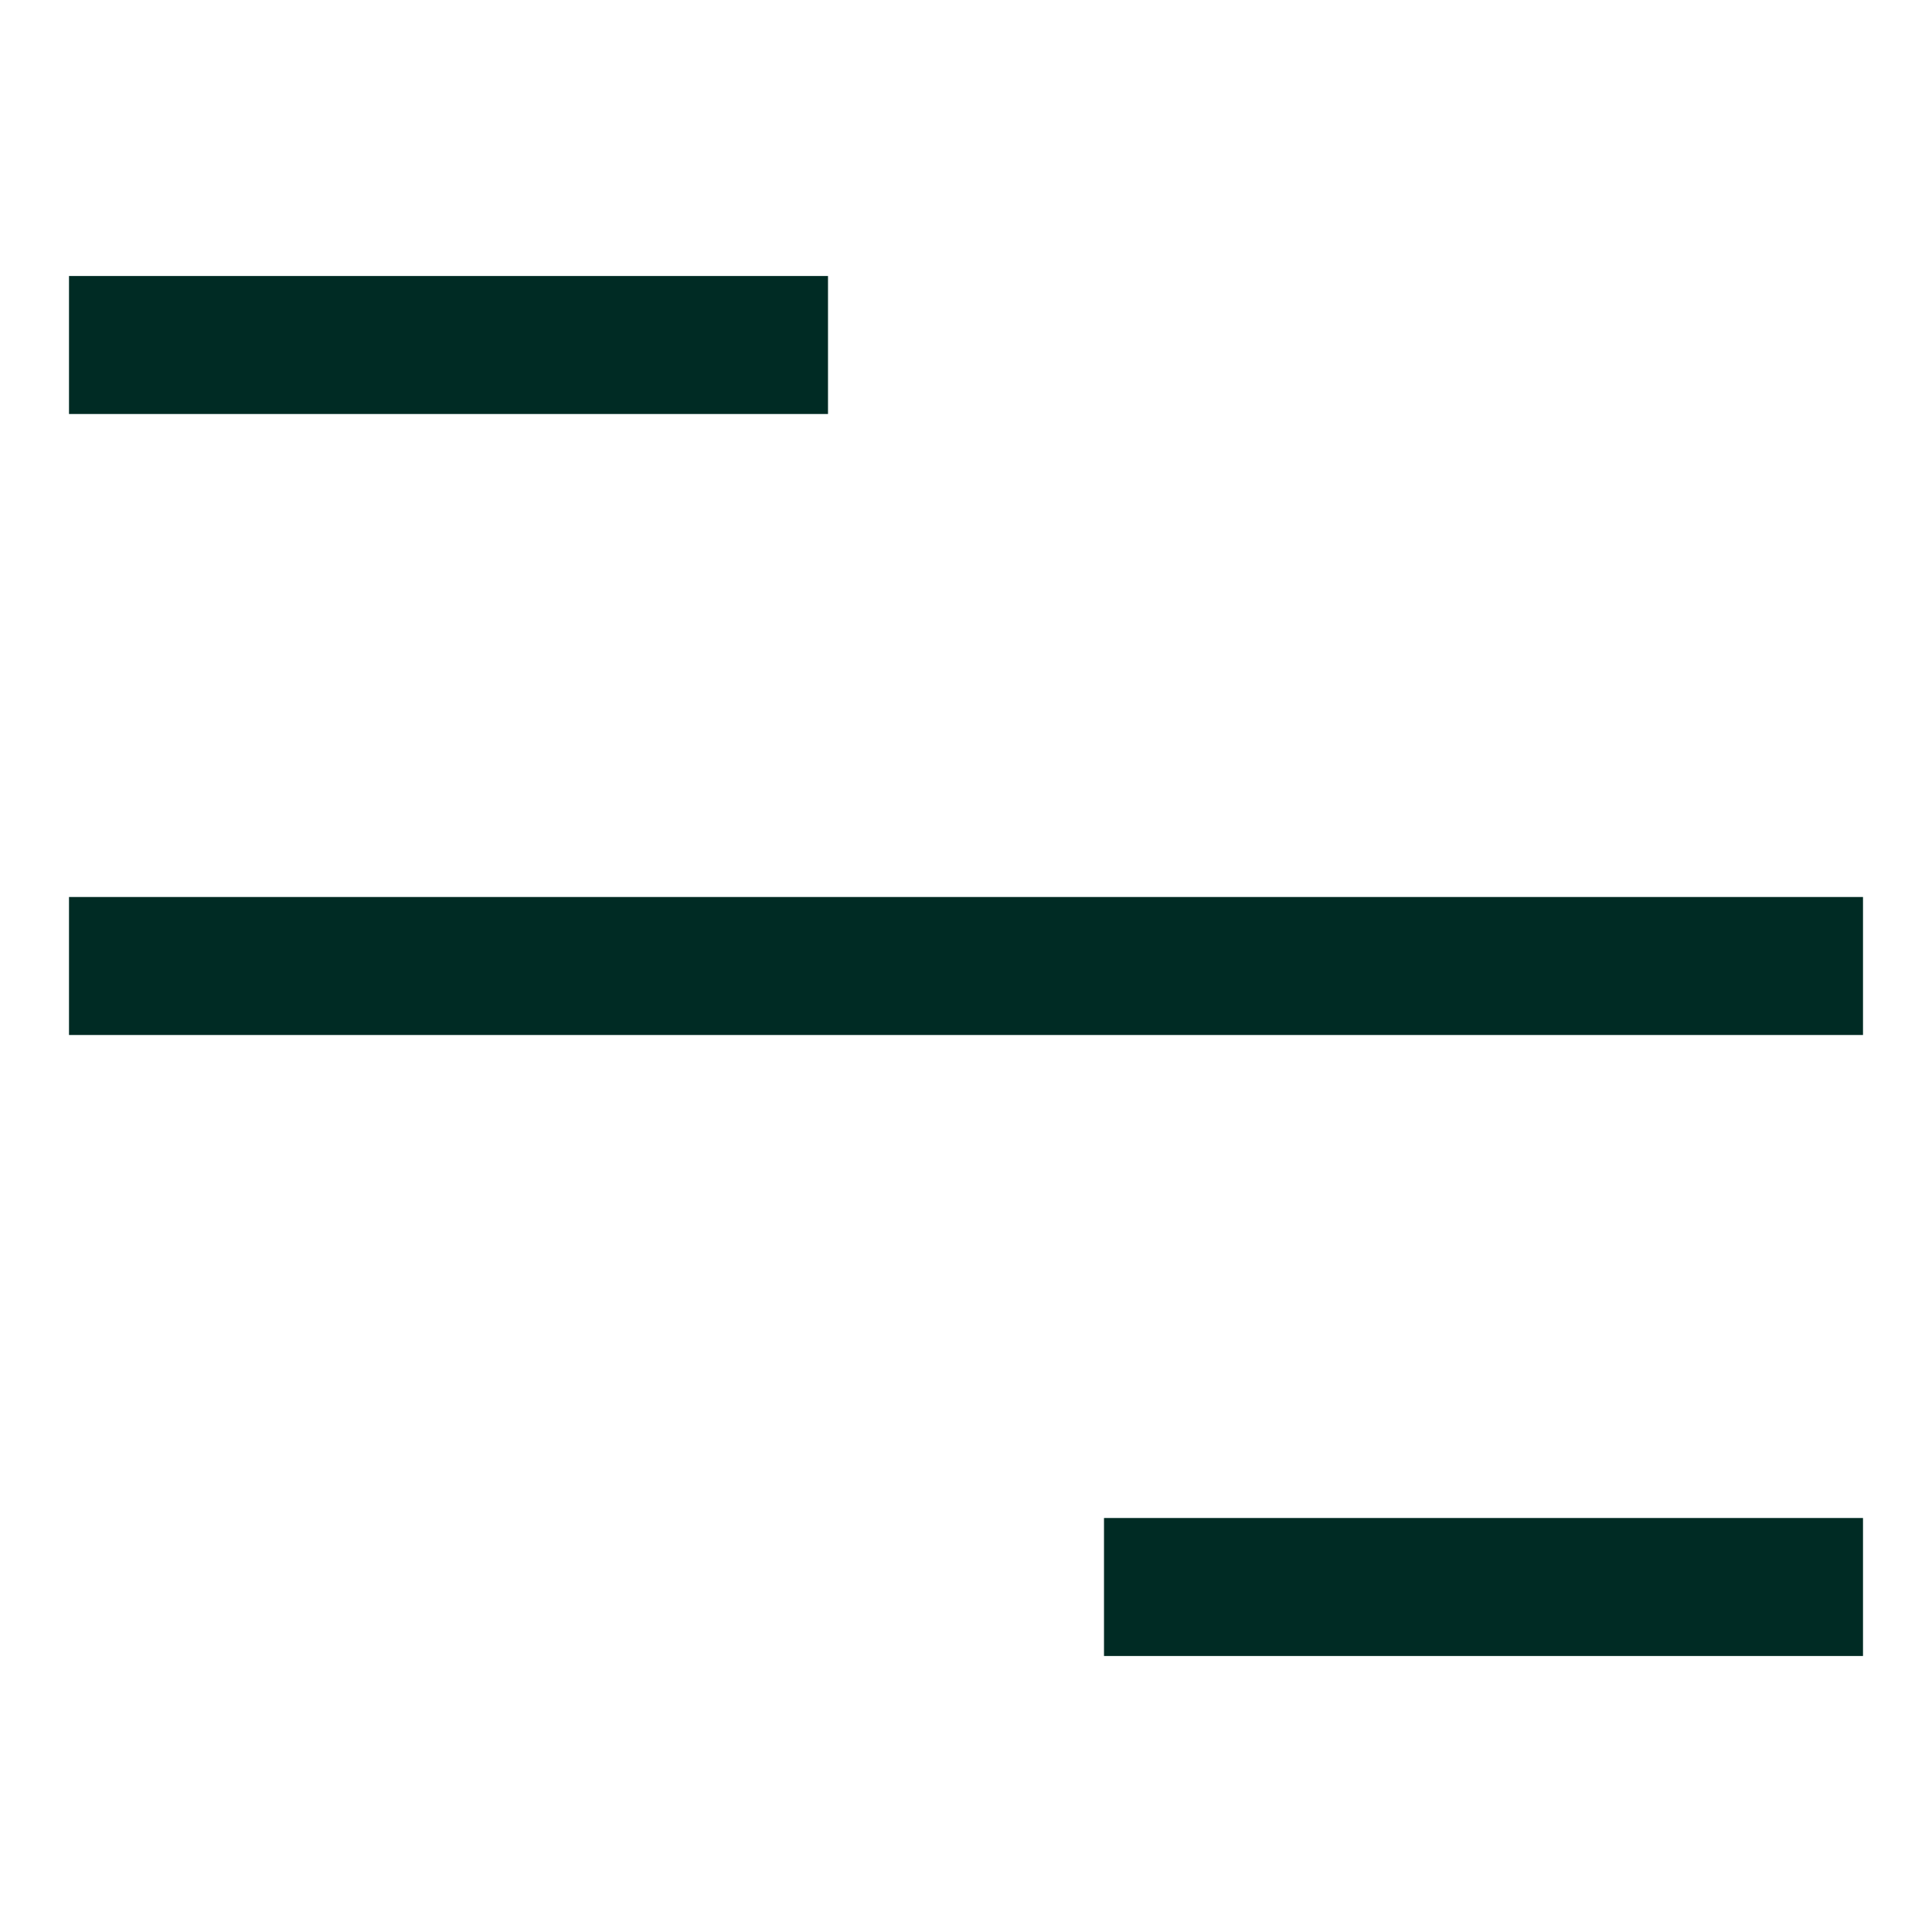
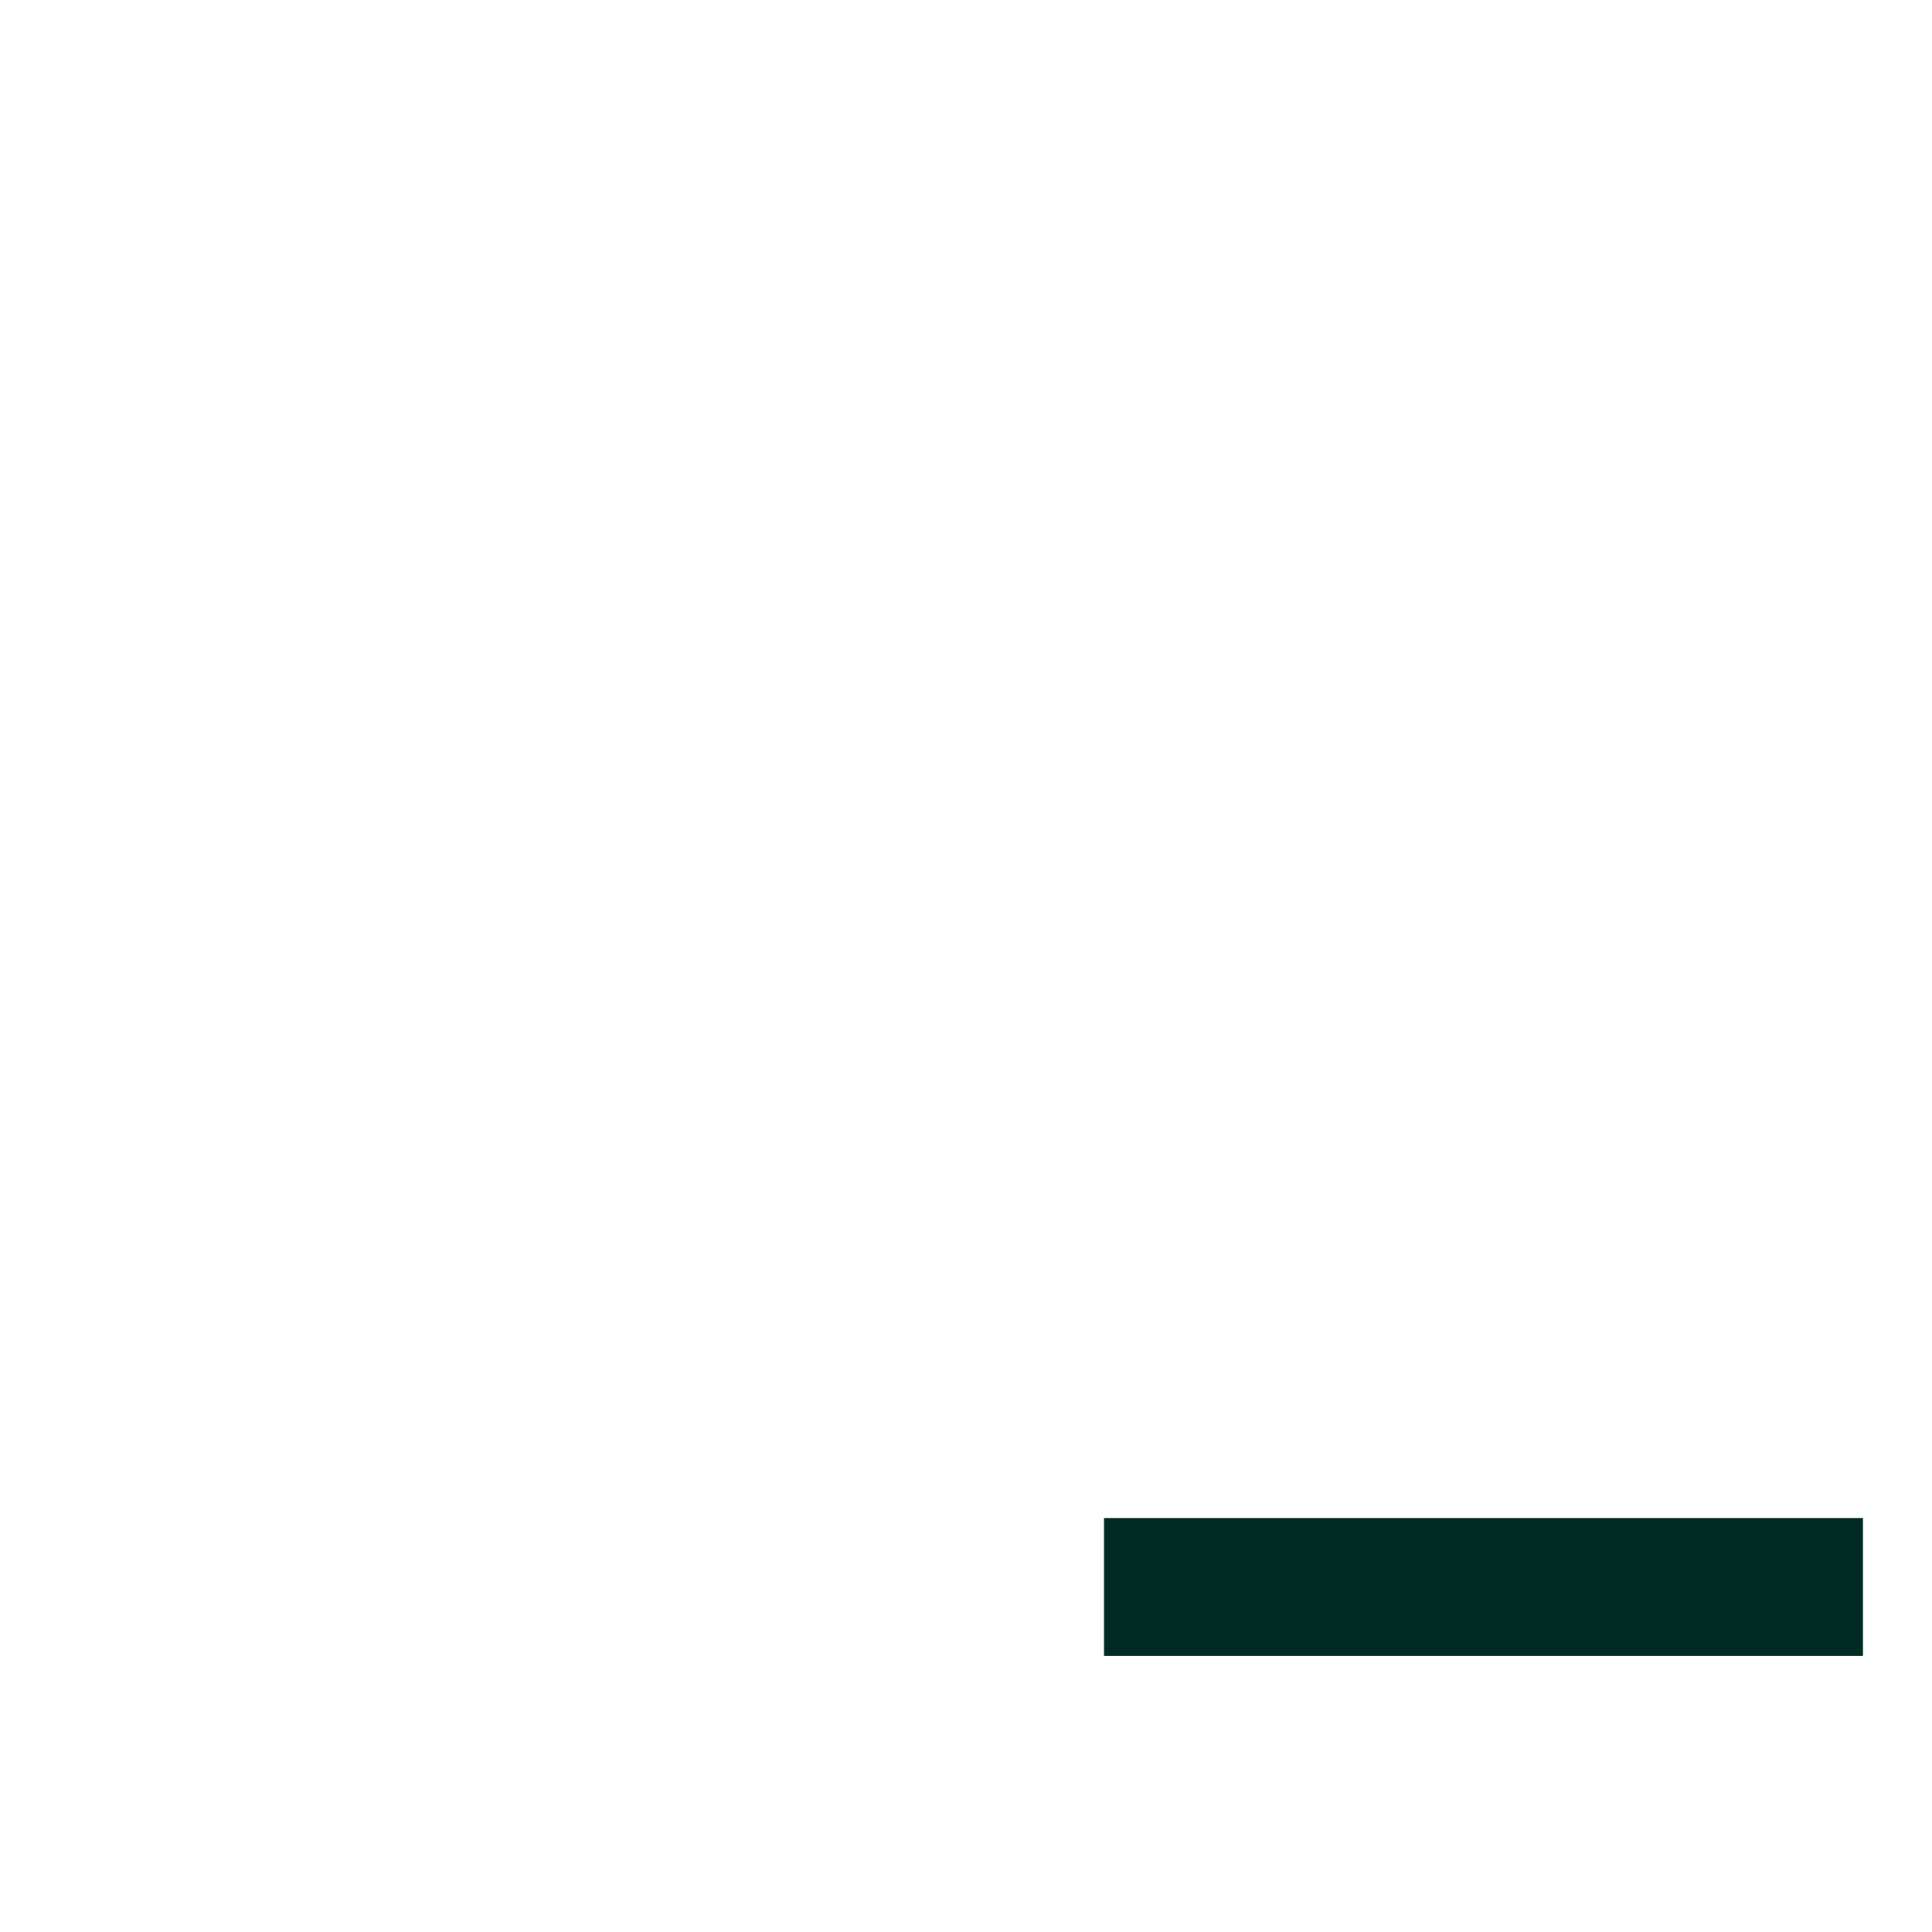
<svg xmlns="http://www.w3.org/2000/svg" width="28" height="28" viewBox="0 0 28 28" fill="none">
-   <line x1="1" y1="5" x2="12" y2="5" stroke="#002B24" stroke-width="2" />
  <line x1="16" y1="23" x2="27" y2="23" stroke="#002B24" stroke-width="2" />
-   <line x1="1" y1="14" x2="27" y2="14" stroke="#002B24" stroke-width="2" />
</svg>